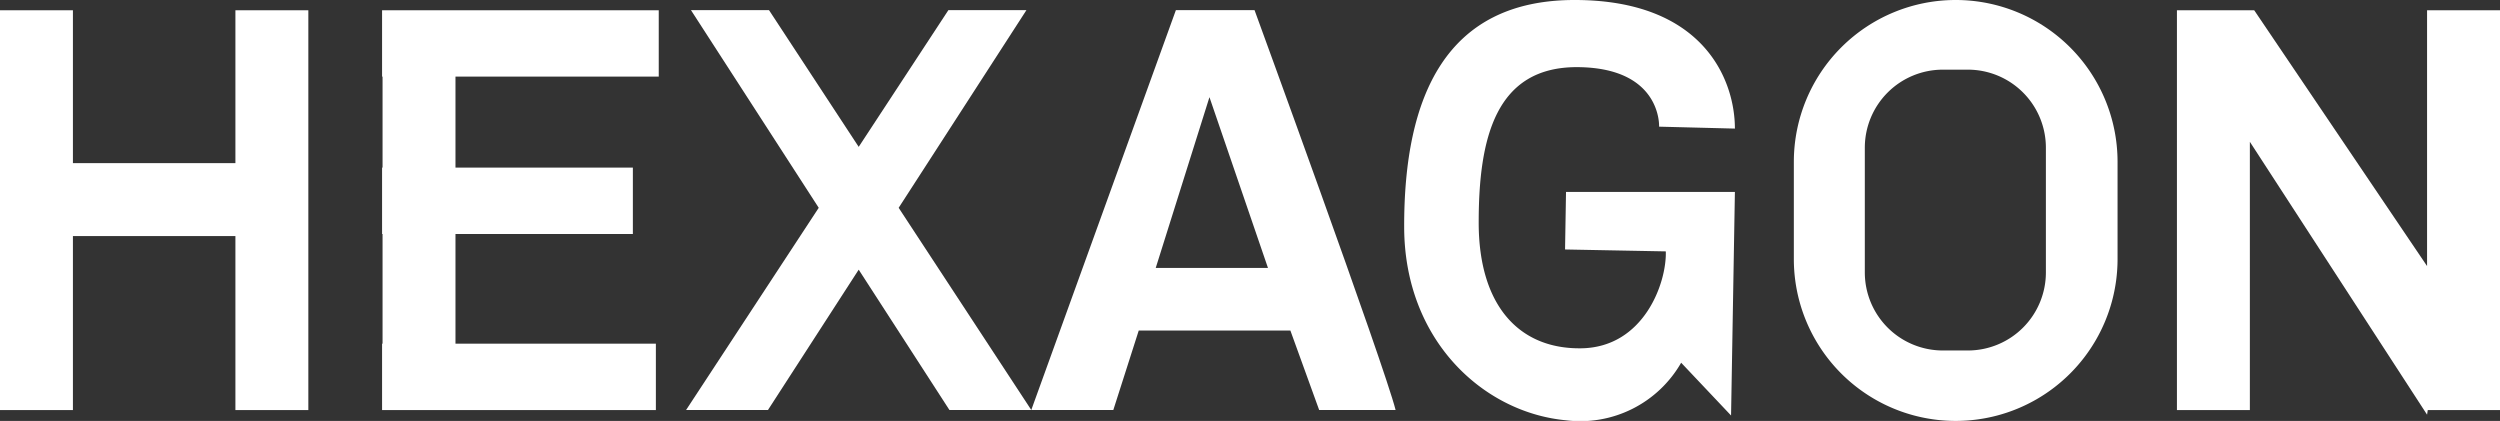
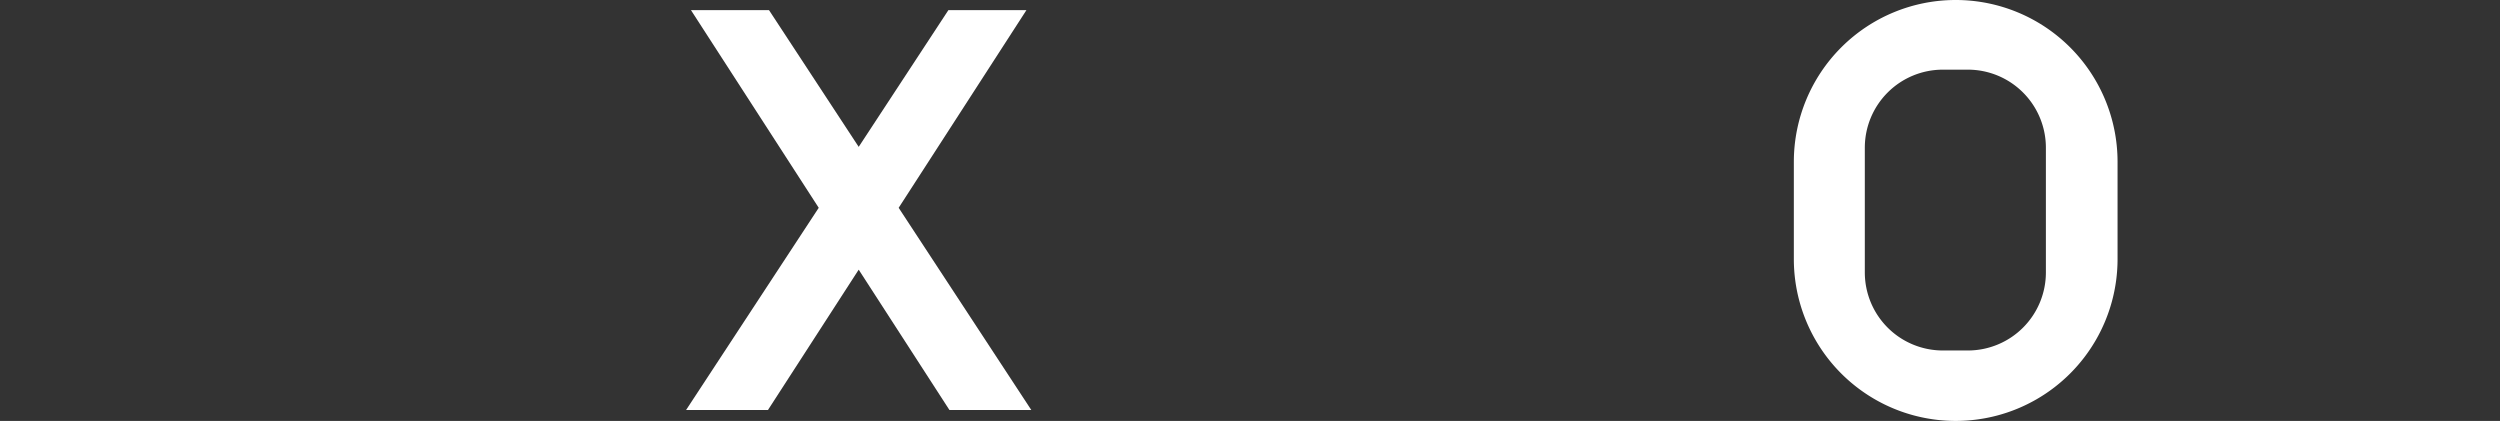
<svg xmlns="http://www.w3.org/2000/svg" width="249.447" height="41.999" viewBox="0 0 249.447 41.999">
  <rect x="0" y="0" width="249.447" height="41.999" fill="#333333" stroke="none" />
  <defs>
    <clipPath id="clip-path">
      <rect id="Retângulo_835" data-name="Retângulo 835" width="249.447" height="41.999" transform="translate(0 0)" fill="none" />
    </clipPath>
  </defs>
  <g id="hexagon" transform="translate(0 0)">
    <g id="Grupo_546" data-name="Grupo 546" clip-path="url(#clip-path)">
-       <path id="Caminho_733" data-name="Caminho 733" d="M156.255,19.149h16.851l-.383,22.309-4.979-5.266a11.6,11.6,0,0,1-11.489,5.744c-8.234-.766-16.121-7.959-16.148-19.257C140.074,9.575,144.287,0,157.117,0s15.989,7.947,15.989,12.83l-7.564-.192S165.829,6.8,157.5,6.7s-9.958,7.181-9.958,15.511c0,8.269,4.022,12.638,10.245,12.542s8.521-6.51,8.425-9.67l-10.053-.191Z" fill="#fff" />
-       <path id="Caminho_734" data-name="Caminho 734" d="M23.489,1.021V16.276H7.276V1.021H0V40.915H7.276V23.553H23.489V40.915h7.277V1.021Z" fill="#fff" />
-       <path id="Caminho_735" data-name="Caminho 735" d="M65.729,7.644V1.022H38.123V7.644h.048v9.08h-.048v6.622h.048V34.293h-.048v6.622H65.442V34.293H45.447V23.346h17.7V16.724h-17.7V7.644Z" fill="#fff" />
-       <path id="Caminho_736" data-name="Caminho 736" d="M242.17,1.021V26.549L224.92,1.021h-7.708V40.915h7.277V14.15L242.17,41.377l.069-.462h7.208V1.021Z" fill="#fff" />
      <path id="Caminho_737" data-name="Caminho 737" d="M195.136,0h0a16.149,16.149,0,0,0-16.149,16.149v9.7a16.149,16.149,0,0,0,32.3,0v-9.7A16.149,16.149,0,0,0,195.136,0m9,27.184a7.787,7.787,0,0,1-7.787,7.787h-2.493a7.787,7.787,0,0,1-7.787-7.787V14.737a7.787,7.787,0,0,1,7.787-7.787h2.493a7.787,7.787,0,0,1,7.787,7.787Z" fill="#fff" />
      <path id="Caminho_738" data-name="Caminho 738" d="M102.9,40.907,89.668,20.734,102.415,1.013H94.628L85.68,14.654,76.732,1.013H68.945L81.692,20.734,68.458,40.907h8.17l9.052-14,9.052,14Z" fill="#fff" />
-       <path id="Caminho_739" data-name="Caminho 739" d="M125.178,1.014h-7.851L102.9,40.907h8.186l2.537-7.93h15.128l2.872,7.93h7.628C138.1,36.375,125.178,1.014,125.178,1.014m-9.862,25.723,5.362-17.042,5.84,17.042Z" fill="#fff" />
    </g>
  </g>
</svg>